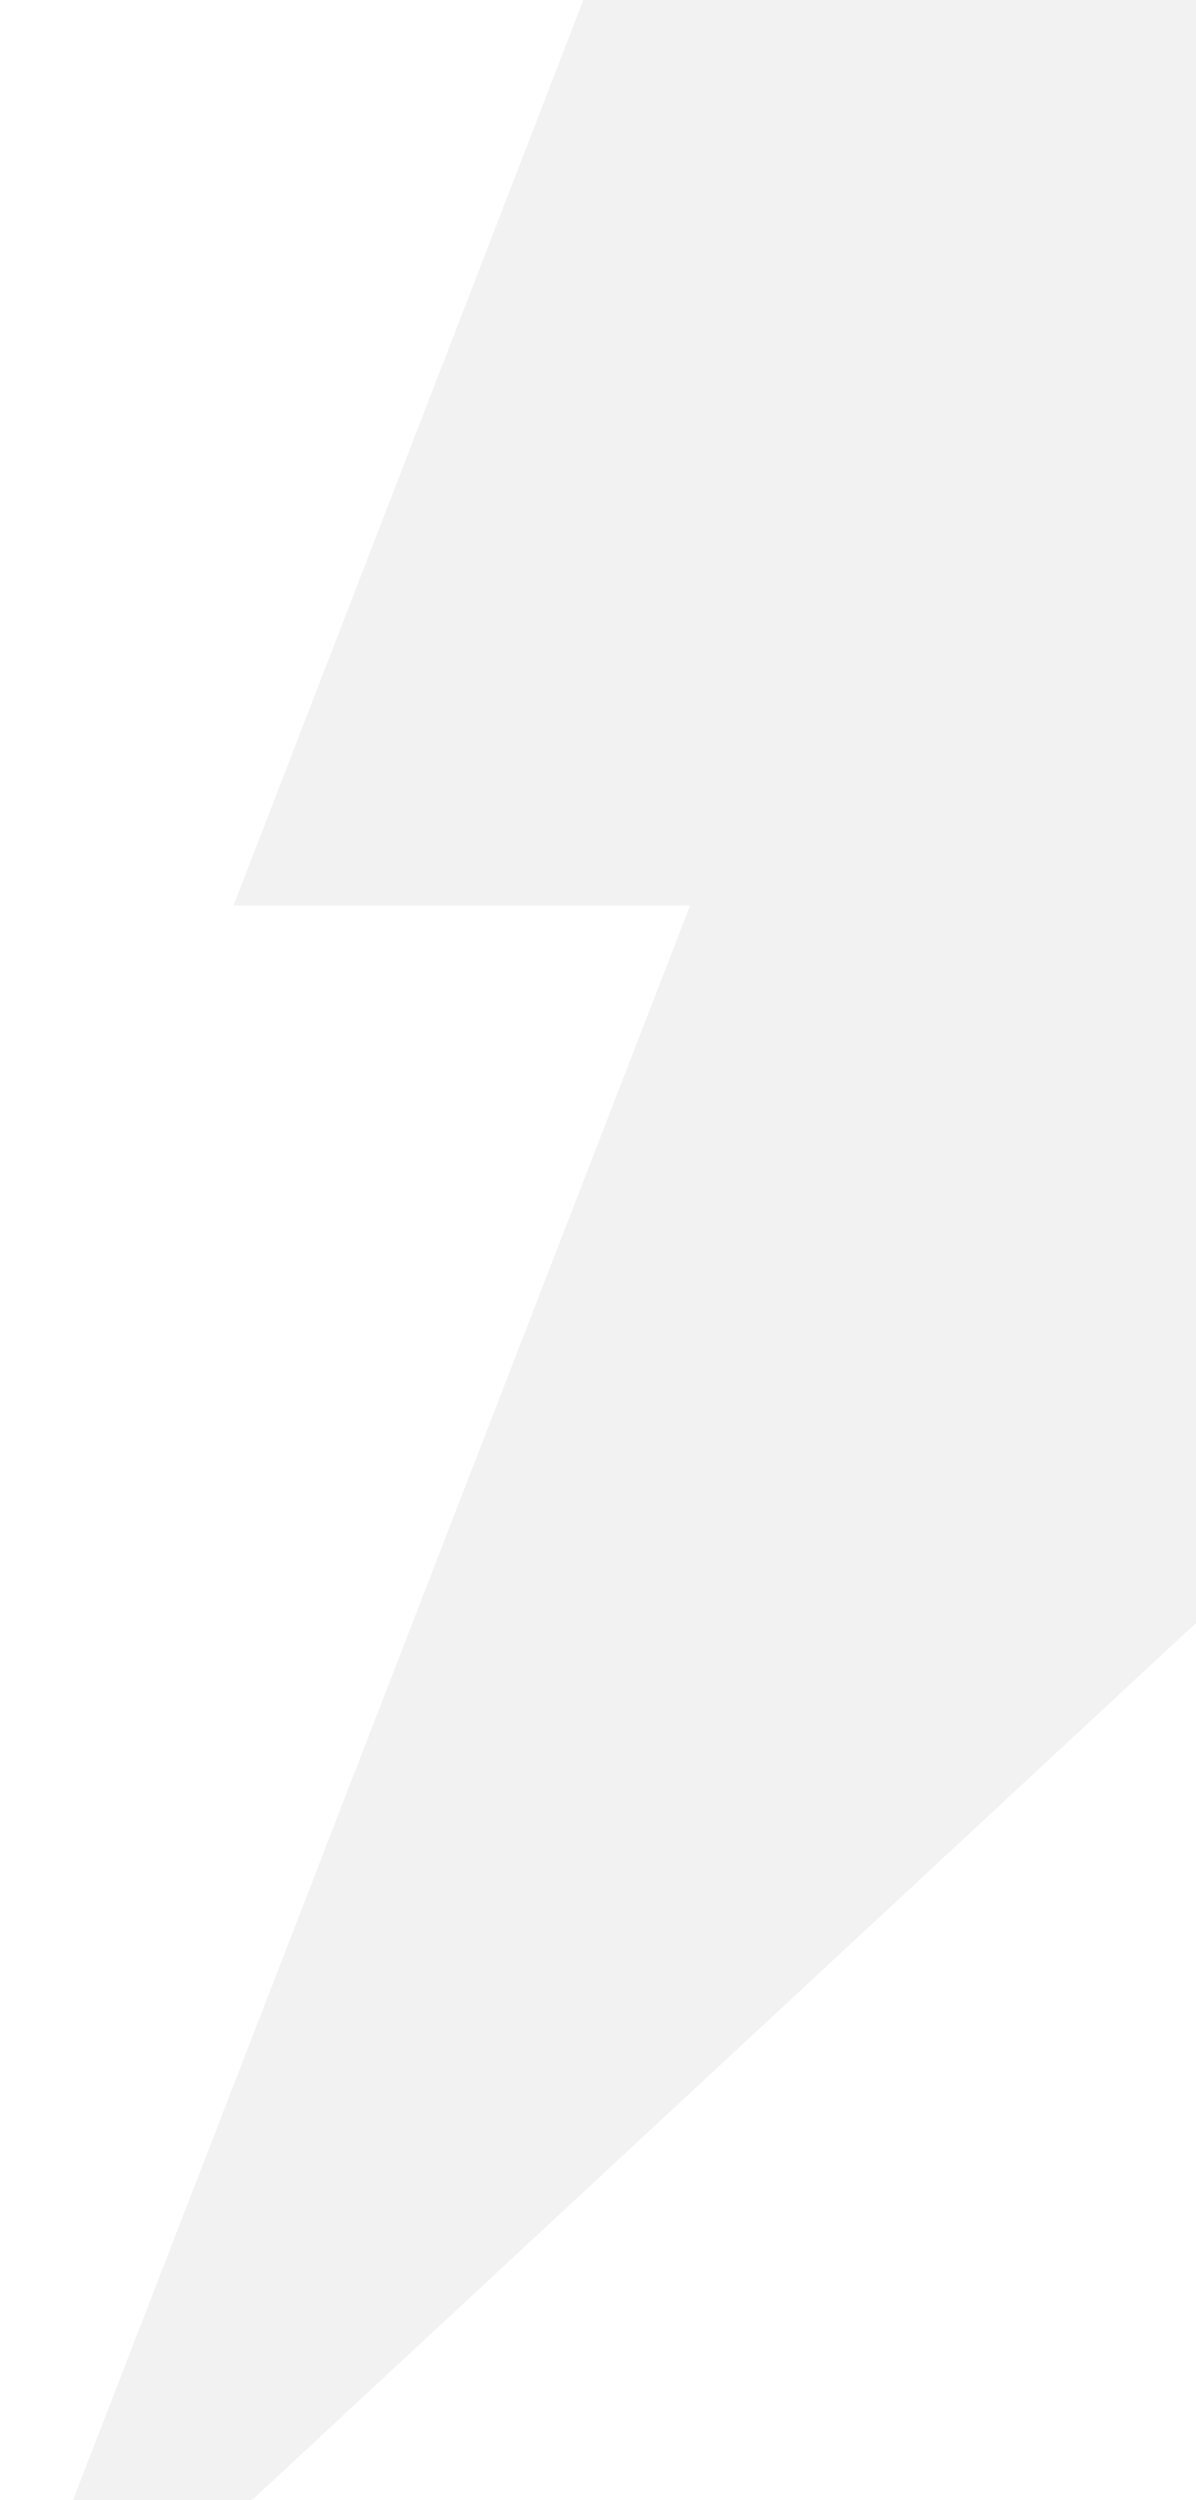
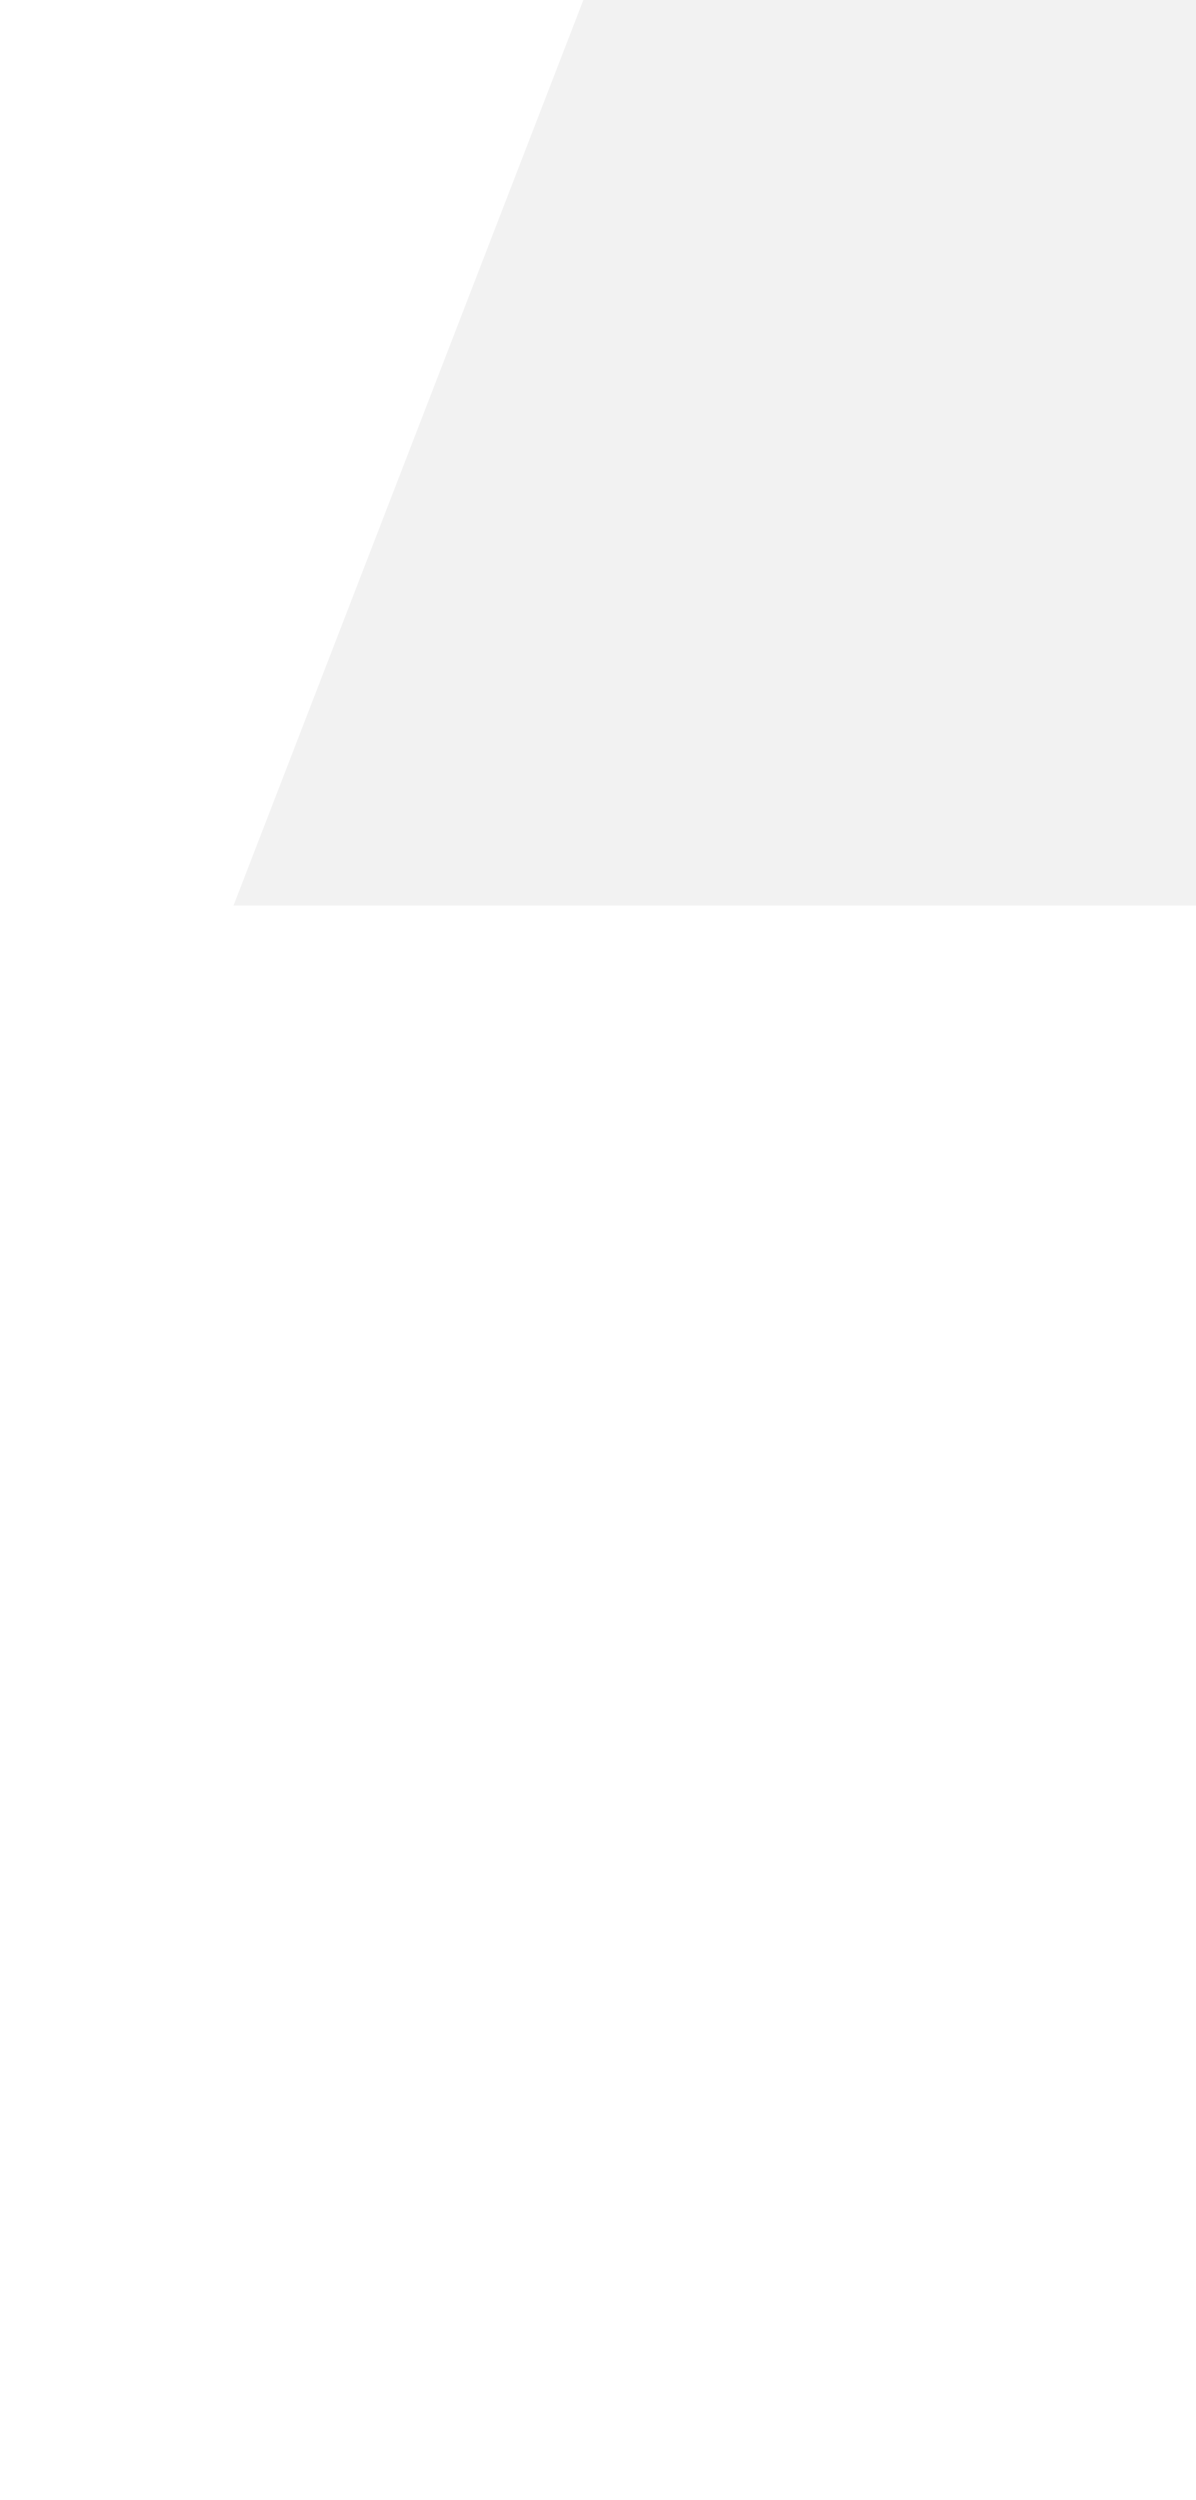
<svg xmlns="http://www.w3.org/2000/svg" width="90" height="188" viewBox="0 0 90 188" fill="none">
  <g opacity="0.2">
    <path d="M49.81 -15.291C50.017 -15.826 50.529 -16.178 51.1 -16.178H116.588C128.258 -16.178 136.283 -4.4 132.058 6.526L108.255 68.092H17.572L49.81 -15.291Z" fill="#C0C0C0" />
-     <path d="M61.877 42.407H133.371C148.473 42.407 155.726 61.021 144.636 71.317L2.329 203.444C1.252 204.445 -0.43 203.294 0.101 201.921L61.877 42.407Z" fill="#C0C0C0" />
  </g>
</svg>